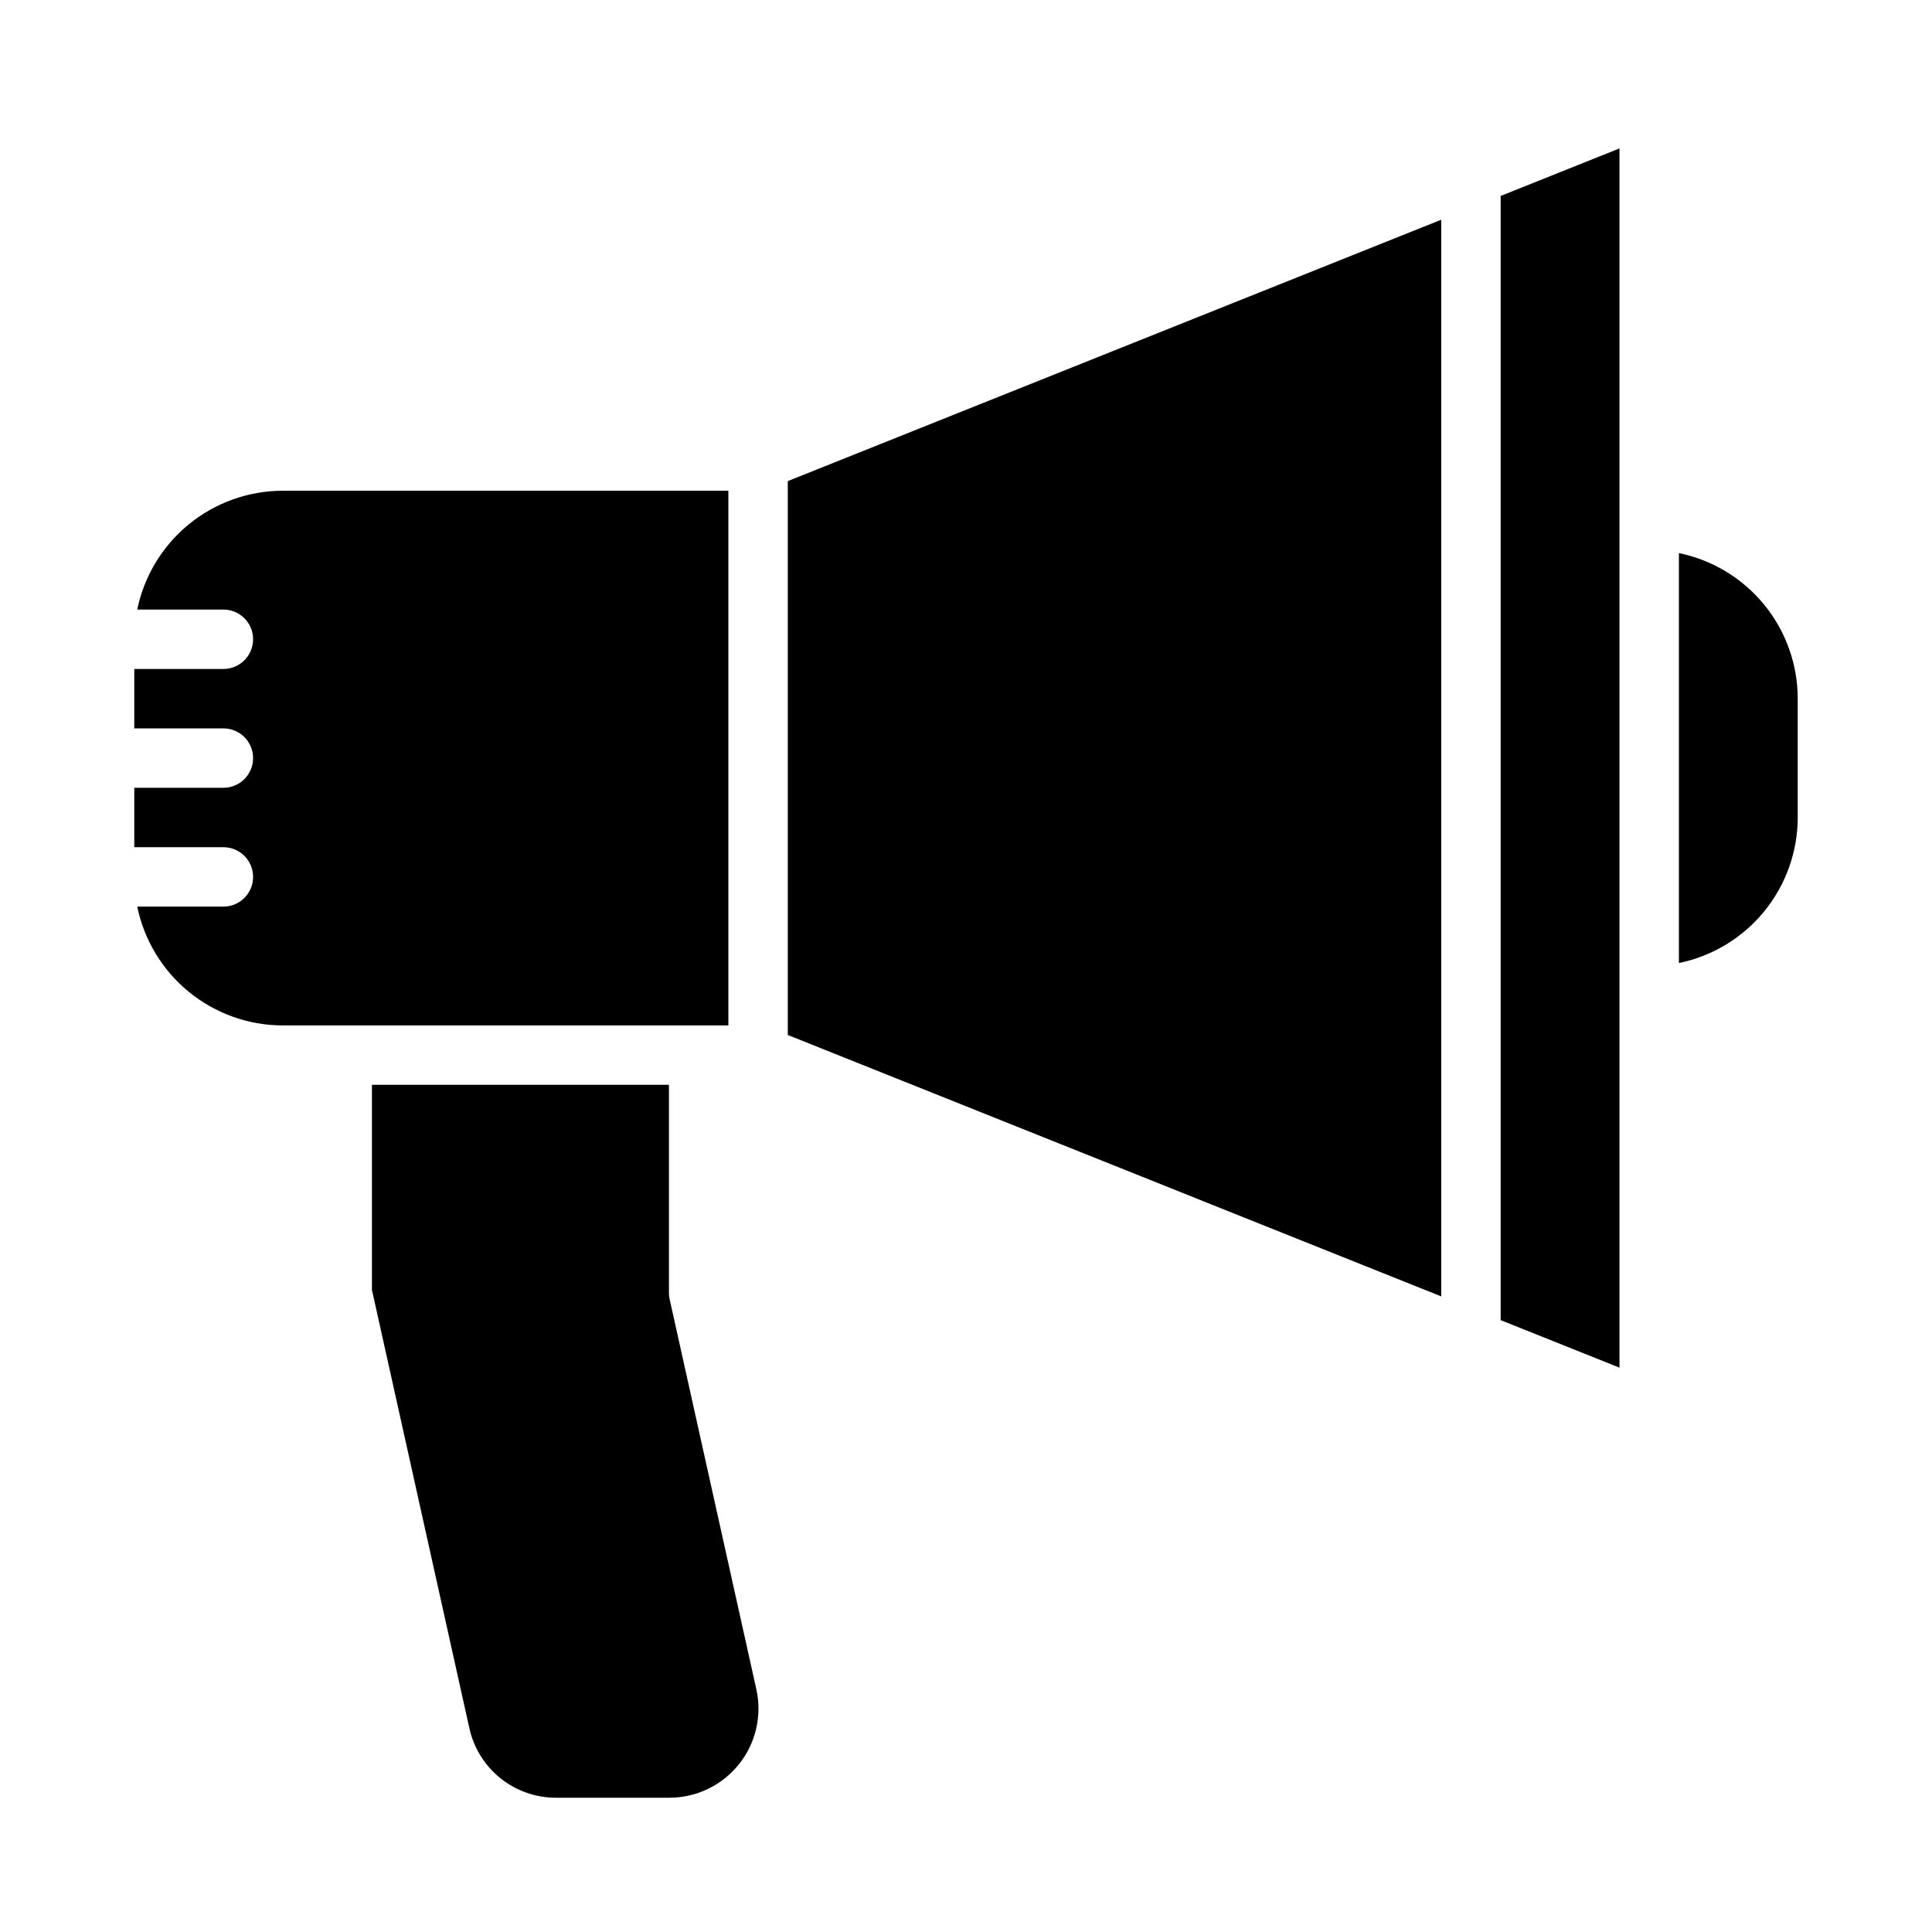
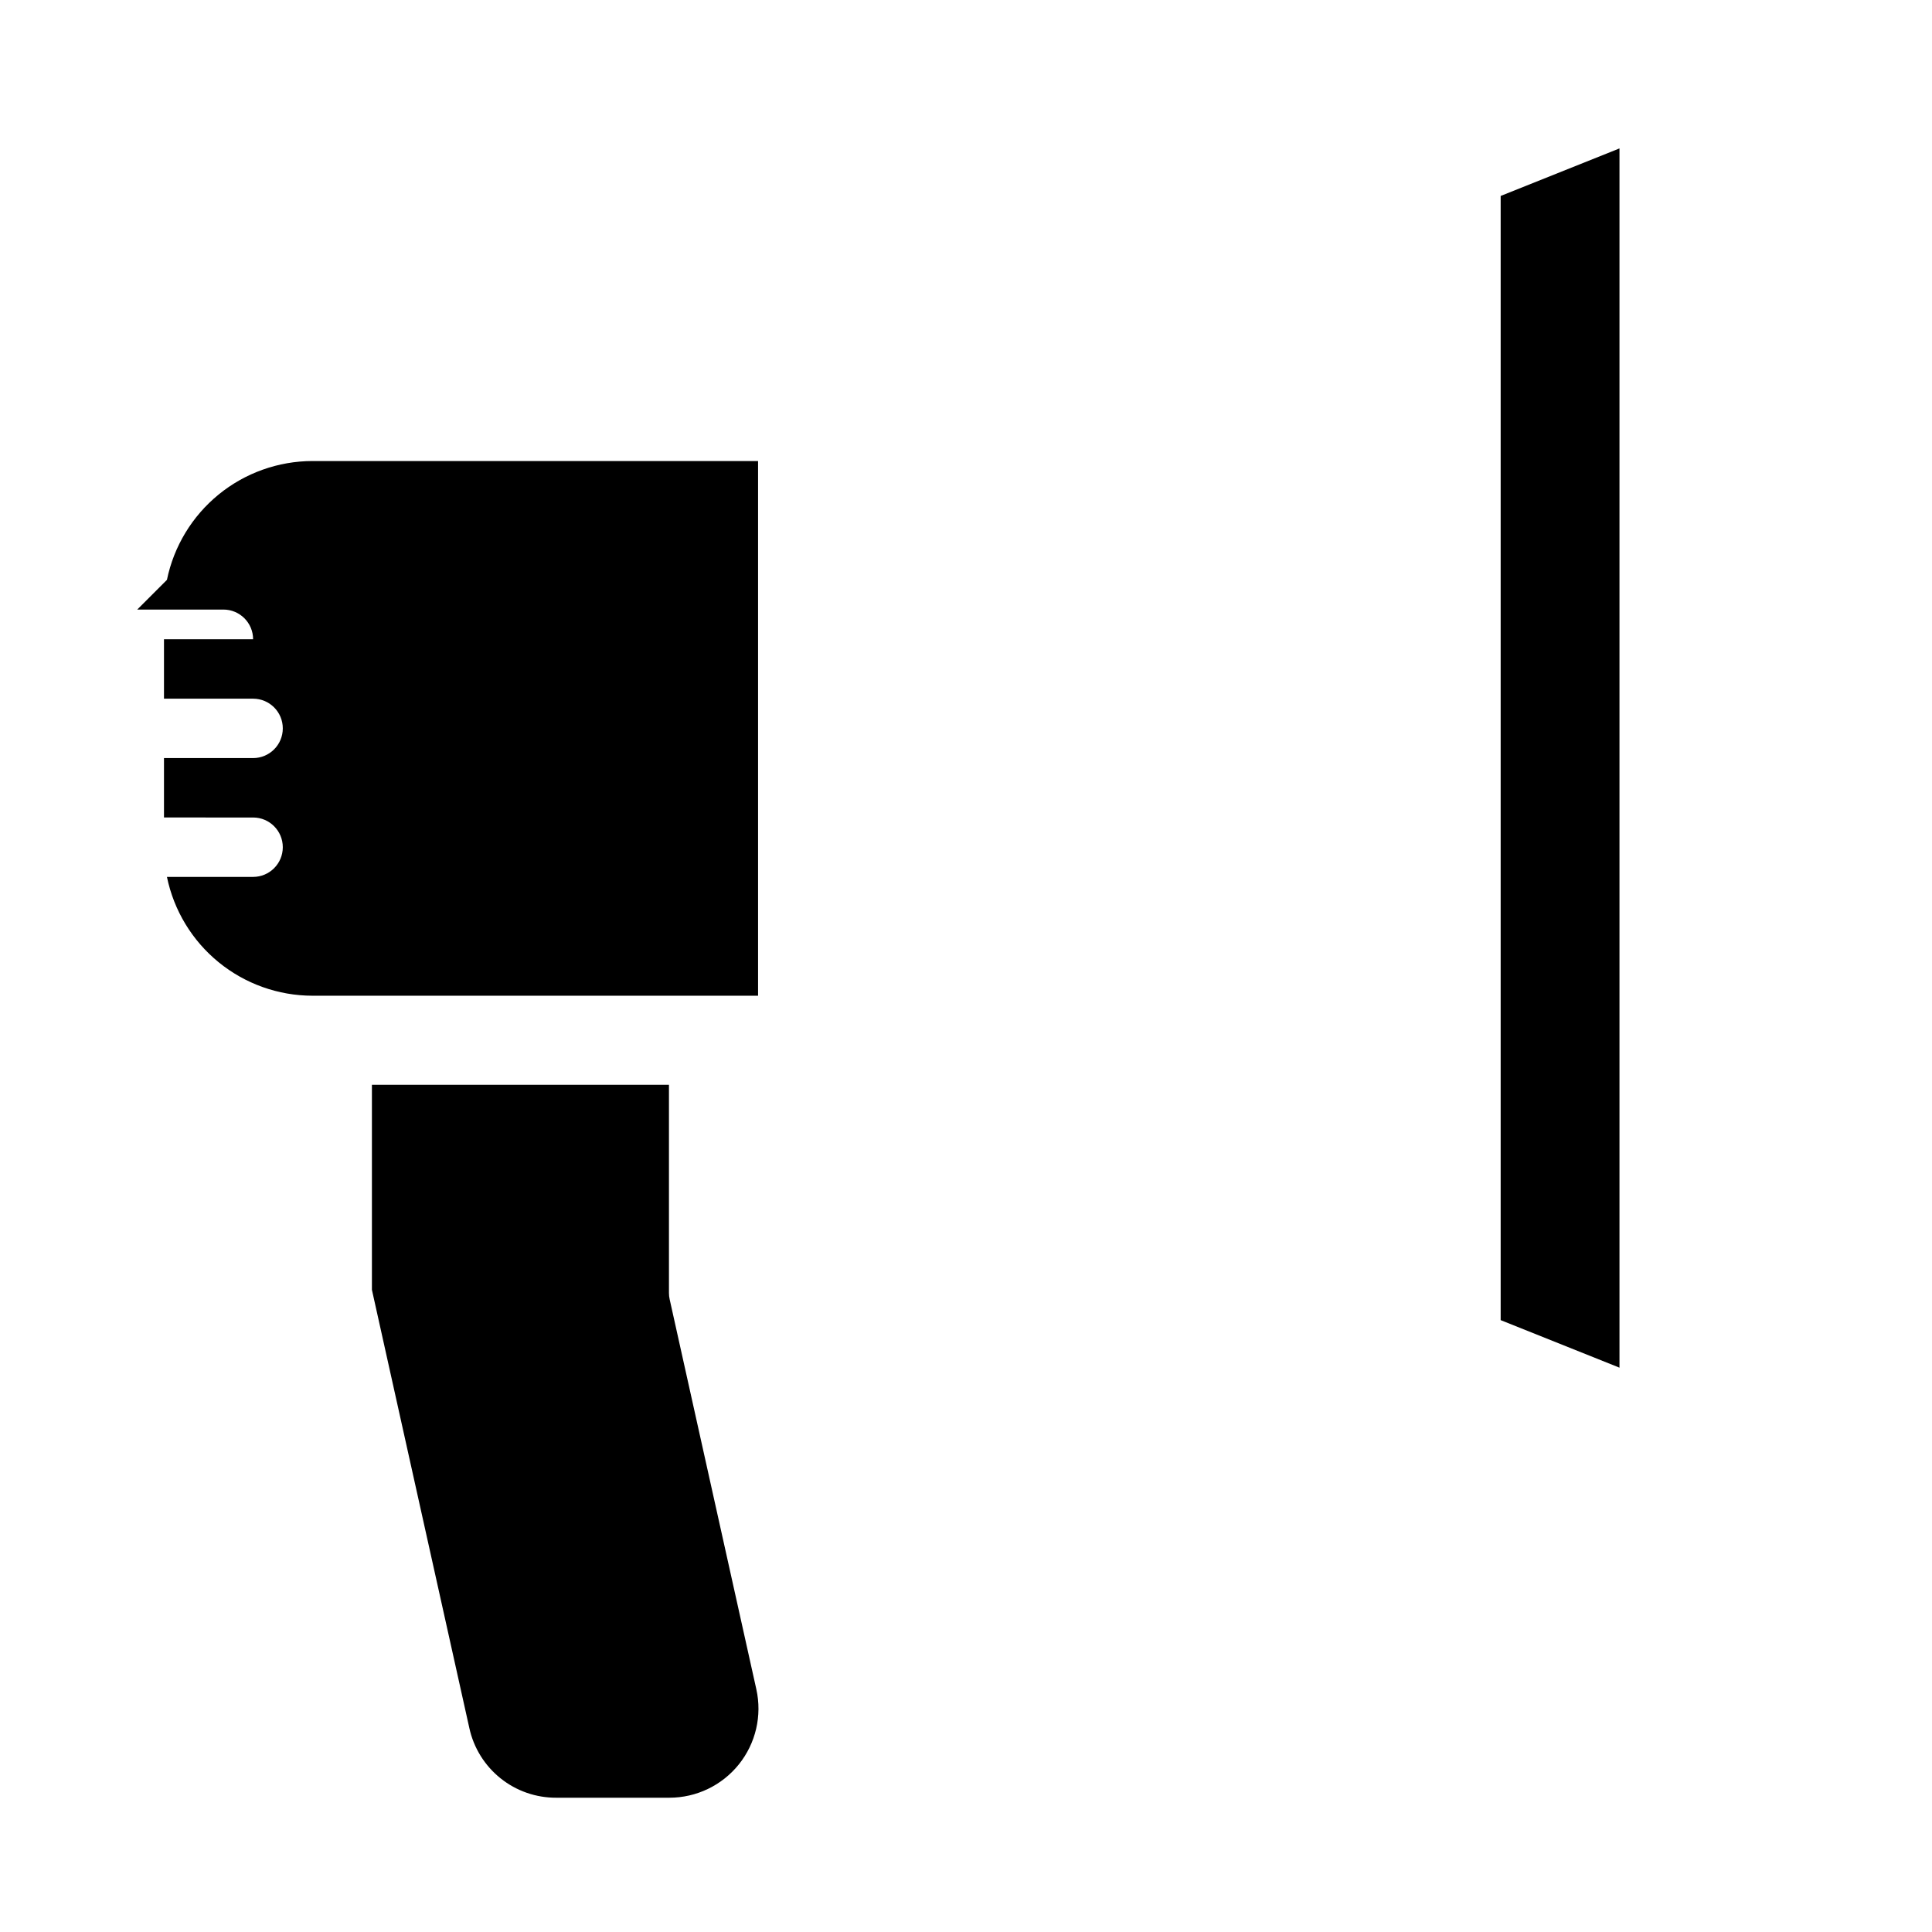
<svg xmlns="http://www.w3.org/2000/svg" fill="#000000" width="800px" height="800px" version="1.1" viewBox="144 144 512 512">
  <g>
-     <path d="m588.93 290.58v108.63c8.887-1.824 16.871-6.66 22.605-13.688 5.738-7.023 8.875-15.816 8.883-24.887v-31.488c-0.008-9.07-3.144-17.859-8.883-24.887-5.734-7.023-13.719-11.859-22.605-13.684z" />
    <path d="m573.18 506.45v-323.12l-31.488 12.598v297.92z" />
    <path d="m344.44 591.68-22.969-103.33c-0.129-0.562-0.191-1.137-0.191-1.711v-55.148h-78.719v54.316l25.82 116.15c1.148 5.25 4.062 9.945 8.258 13.305 4.195 3.363 9.418 5.18 14.789 5.152h29.953c7.164 0.004 13.941-3.25 18.426-8.836 4.484-5.59 6.188-12.91 4.633-19.902z" />
-     <path d="m180.37 305.54h22.832c4.348 0 7.871 3.523 7.871 7.871s-3.523 7.871-7.871 7.871h-23.617v15.742l23.617 0.004c4.348 0 7.871 3.523 7.871 7.871 0 4.348-3.523 7.871-7.871 7.871h-23.617v15.742l23.617 0.004c4.348 0 7.871 3.523 7.871 7.871 0 4.348-3.523 7.871-7.871 7.871h-22.832c1.828 8.887 6.664 16.867 13.688 22.602 7.027 5.738 15.816 8.875 24.887 8.887h118.08v-141.7h-118.08c-9.07 0.012-17.859 3.148-24.887 8.883-7.023 5.738-11.859 13.719-13.688 22.605z" />
-     <path d="m525.95 487.56v-285.33l-173.18 69.273v146.78z" />
+     <path d="m180.37 305.54h22.832c4.348 0 7.871 3.523 7.871 7.871h-23.617v15.742l23.617 0.004c4.348 0 7.871 3.523 7.871 7.871 0 4.348-3.523 7.871-7.871 7.871h-23.617v15.742l23.617 0.004c4.348 0 7.871 3.523 7.871 7.871 0 4.348-3.523 7.871-7.871 7.871h-22.832c1.828 8.887 6.664 16.867 13.688 22.602 7.027 5.738 15.816 8.875 24.887 8.887h118.08v-141.7h-118.08c-9.07 0.012-17.859 3.148-24.887 8.883-7.023 5.738-11.859 13.719-13.688 22.605z" />
  </g>
</svg>